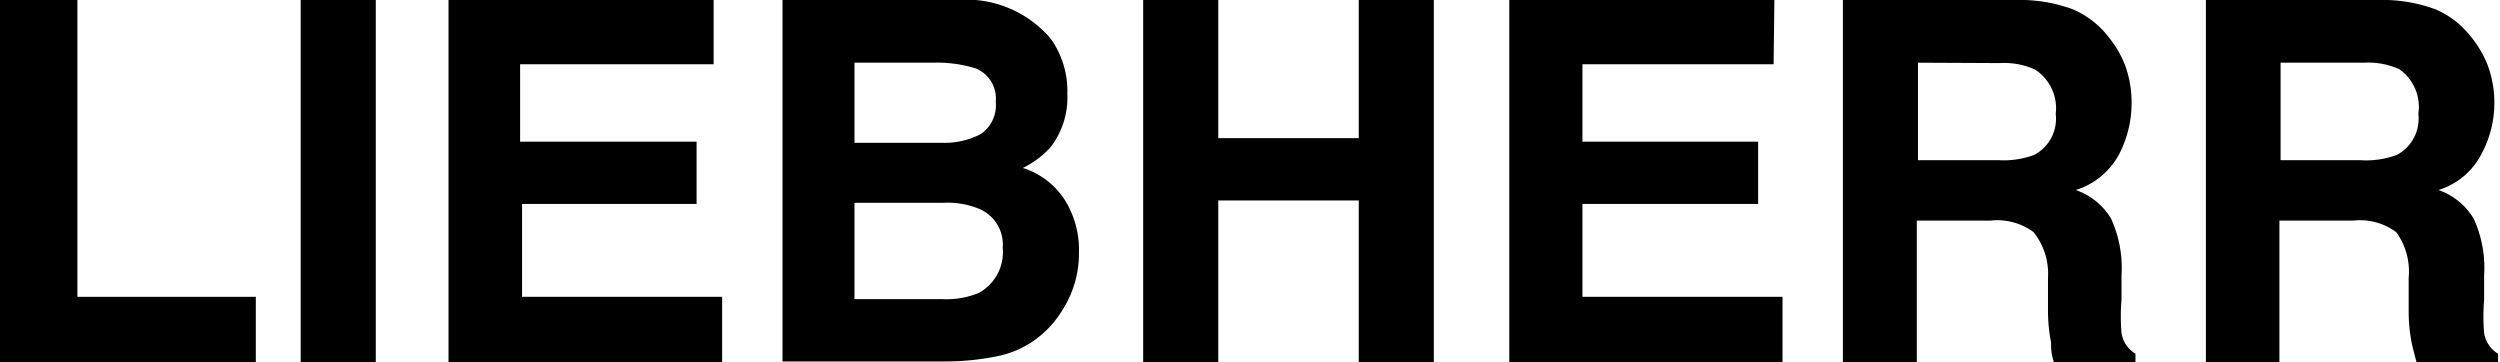
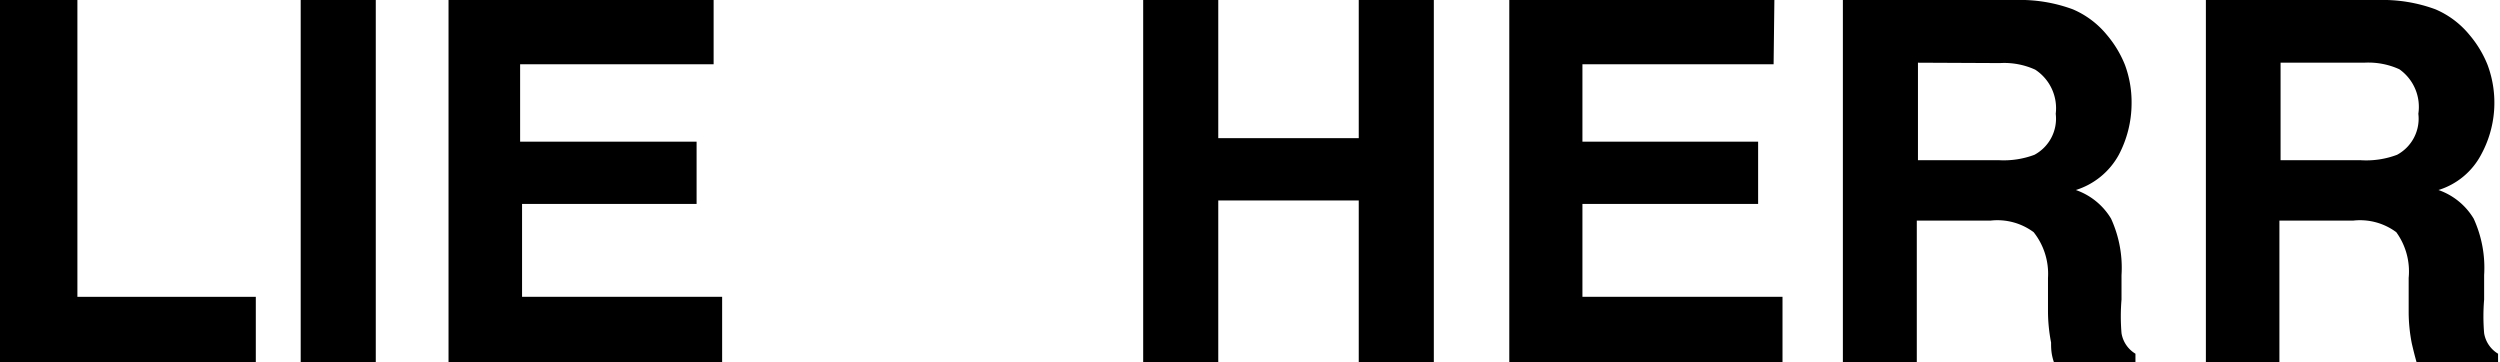
<svg xmlns="http://www.w3.org/2000/svg" width="64.6" height="9.36" viewBox="0 0 64.6 9.36">
  <g id="レイヤー_2" data-name="レイヤー 2">
    <g id="Contents">
      <path d="M0,0H2V7.67H6.61V9.36H0Z" />
      <path d="M9.71,9.36H7.77V0H9.71Z" />
      <path d="M18.44,1.66h-5v2H18V5.27H13.49v2.4h5.17V9.36H11.59V0h6.85Z" />
-       <path d="M27.15,1a2.32,2.32,0,0,1,.43,1.42,2.11,2.11,0,0,1-.43,1.38,2.37,2.37,0,0,1-.72.54,2,2,0,0,1,1.08.82,2.42,2.42,0,0,1,.37,1.37A2.7,2.7,0,0,1,27.46,8a2.62,2.62,0,0,1-.66.74,2.5,2.5,0,0,1-1.06.47,6.71,6.71,0,0,1-1.32.13h-4.2V0h4.51A2.86,2.86,0,0,1,27.15,1Zm-5.07.62V3.69h2.27a2,2,0,0,0,1-.23.9.9,0,0,0,.38-.83.84.84,0,0,0-.51-.86,3.35,3.35,0,0,0-1.1-.15Zm0,3.62V7.73h2.27a2.18,2.18,0,0,0,.94-.16,1.2,1.2,0,0,0,.62-1.17,1,1,0,0,0-.6-1,2.13,2.13,0,0,0-.93-.16Z" />
      <path d="M29.54,9.36V0h1.94V3.57h3.63V0h1.94V9.36H35.11V5.18H31.48V9.36Z" />
      <path d="M45.83,1.66H40.89v2h4.54V5.27H40.89v2.4h5.17V9.36H39V0h6.85Z" />
      <path d="M53.56.24a2.3,2.3,0,0,1,.88.66,2.8,2.8,0,0,1,.47.78,2.78,2.78,0,0,1,.17,1A2.86,2.86,0,0,1,54.75,4a1.92,1.92,0,0,1-1.11.91,1.72,1.72,0,0,1,.91.74,3.05,3.05,0,0,1,.27,1.46v.63a5.2,5.2,0,0,0,0,.87.76.76,0,0,0,.36.53v.24H53.08C53,9.15,53,9,53,8.85a4.26,4.26,0,0,1-.08-.8V7.18A1.73,1.73,0,0,0,52.55,6a1.57,1.57,0,0,0-1.11-.3H49.53V9.36H47.62V0h4.47A3.93,3.93,0,0,1,53.56.24Zm-4,1.38V4.14h2.1A2.26,2.26,0,0,0,52.57,4a1.06,1.06,0,0,0,.55-1.06,1.19,1.19,0,0,0-.53-1.14,1.93,1.93,0,0,0-.91-.17Z" />
      <path d="M62.93.24a2.3,2.3,0,0,1,.88.66,2.8,2.8,0,0,1,.47.78A2.8,2.8,0,0,1,64.11,4a1.87,1.87,0,0,1-1.1.91,1.72,1.72,0,0,1,.91.74,3.05,3.05,0,0,1,.27,1.46v.63a5.2,5.2,0,0,0,0,.87.76.76,0,0,0,.36.53v.24H62.45c-.06-.21-.1-.38-.13-.51a4.26,4.26,0,0,1-.08-.8V7.18A1.73,1.73,0,0,0,61.92,6a1.57,1.57,0,0,0-1.11-.3H58.9V9.36H57V0h4.47A3.93,3.93,0,0,1,62.93.24Zm-4,1.38V4.14H61A2.26,2.26,0,0,0,61.94,4a1.06,1.06,0,0,0,.55-1.06A1.19,1.19,0,0,0,62,1.79a1.93,1.93,0,0,0-.91-.17Z" />
    </g>
  </g>
</svg>